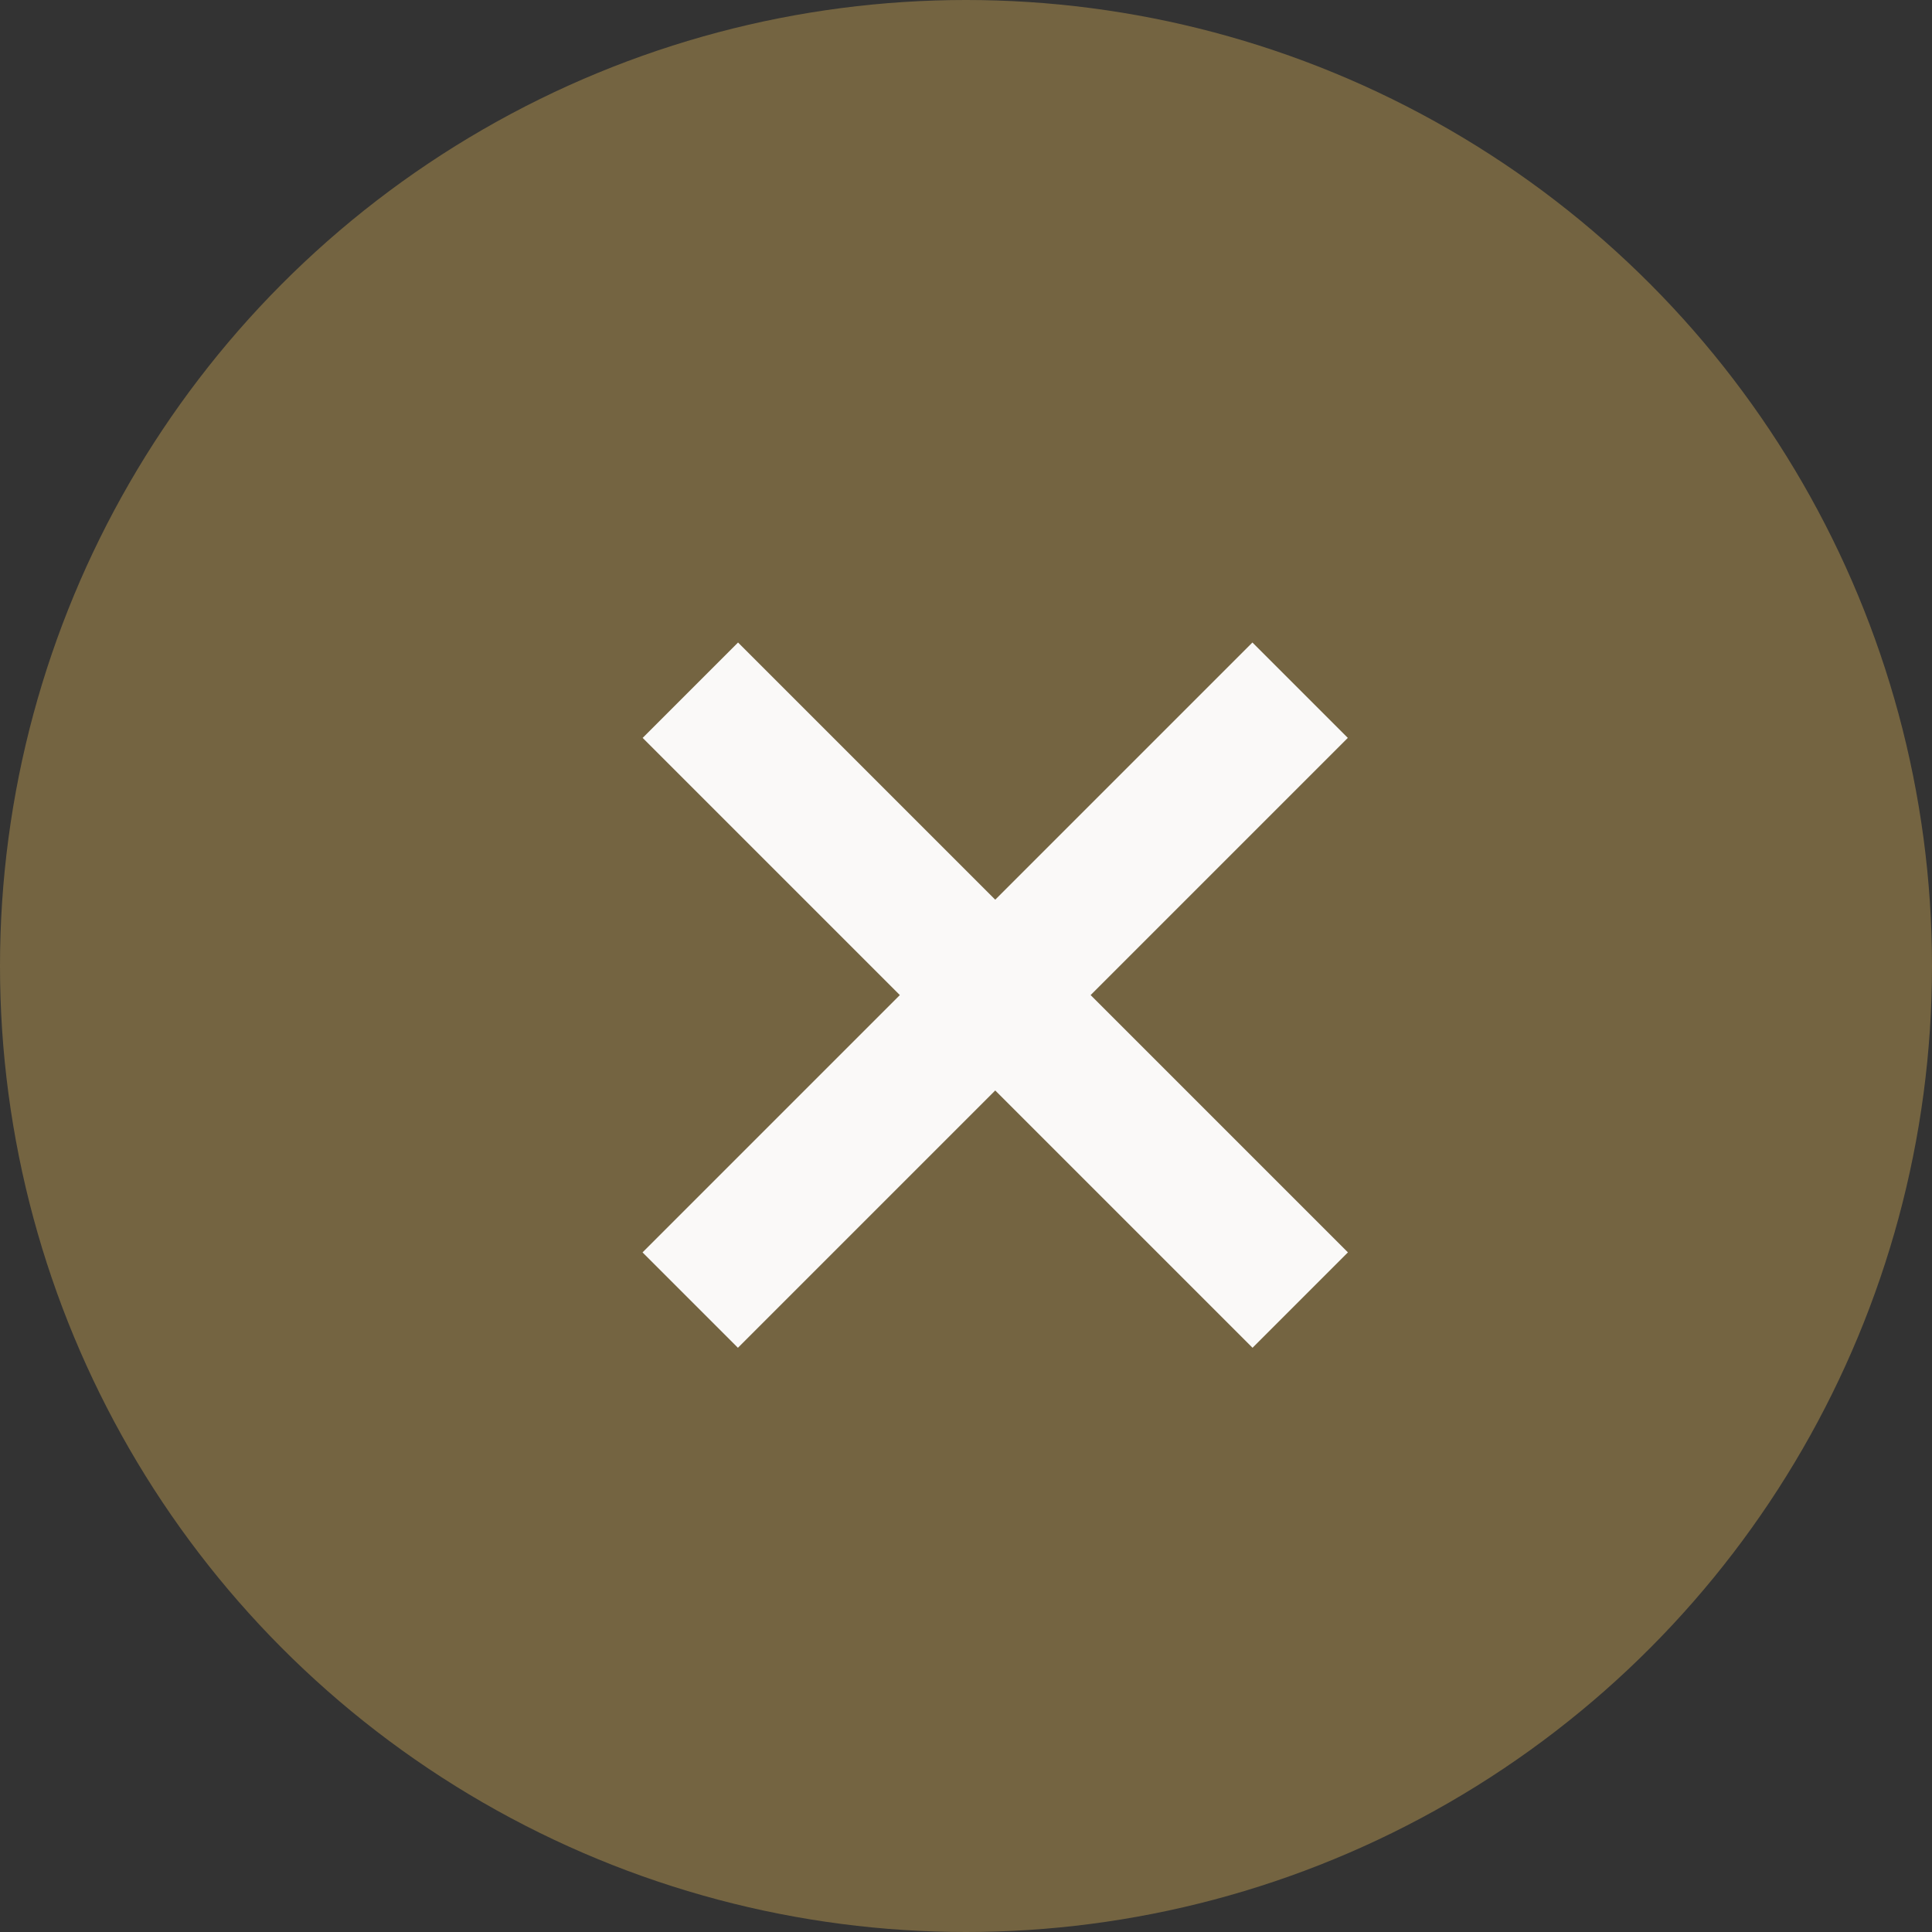
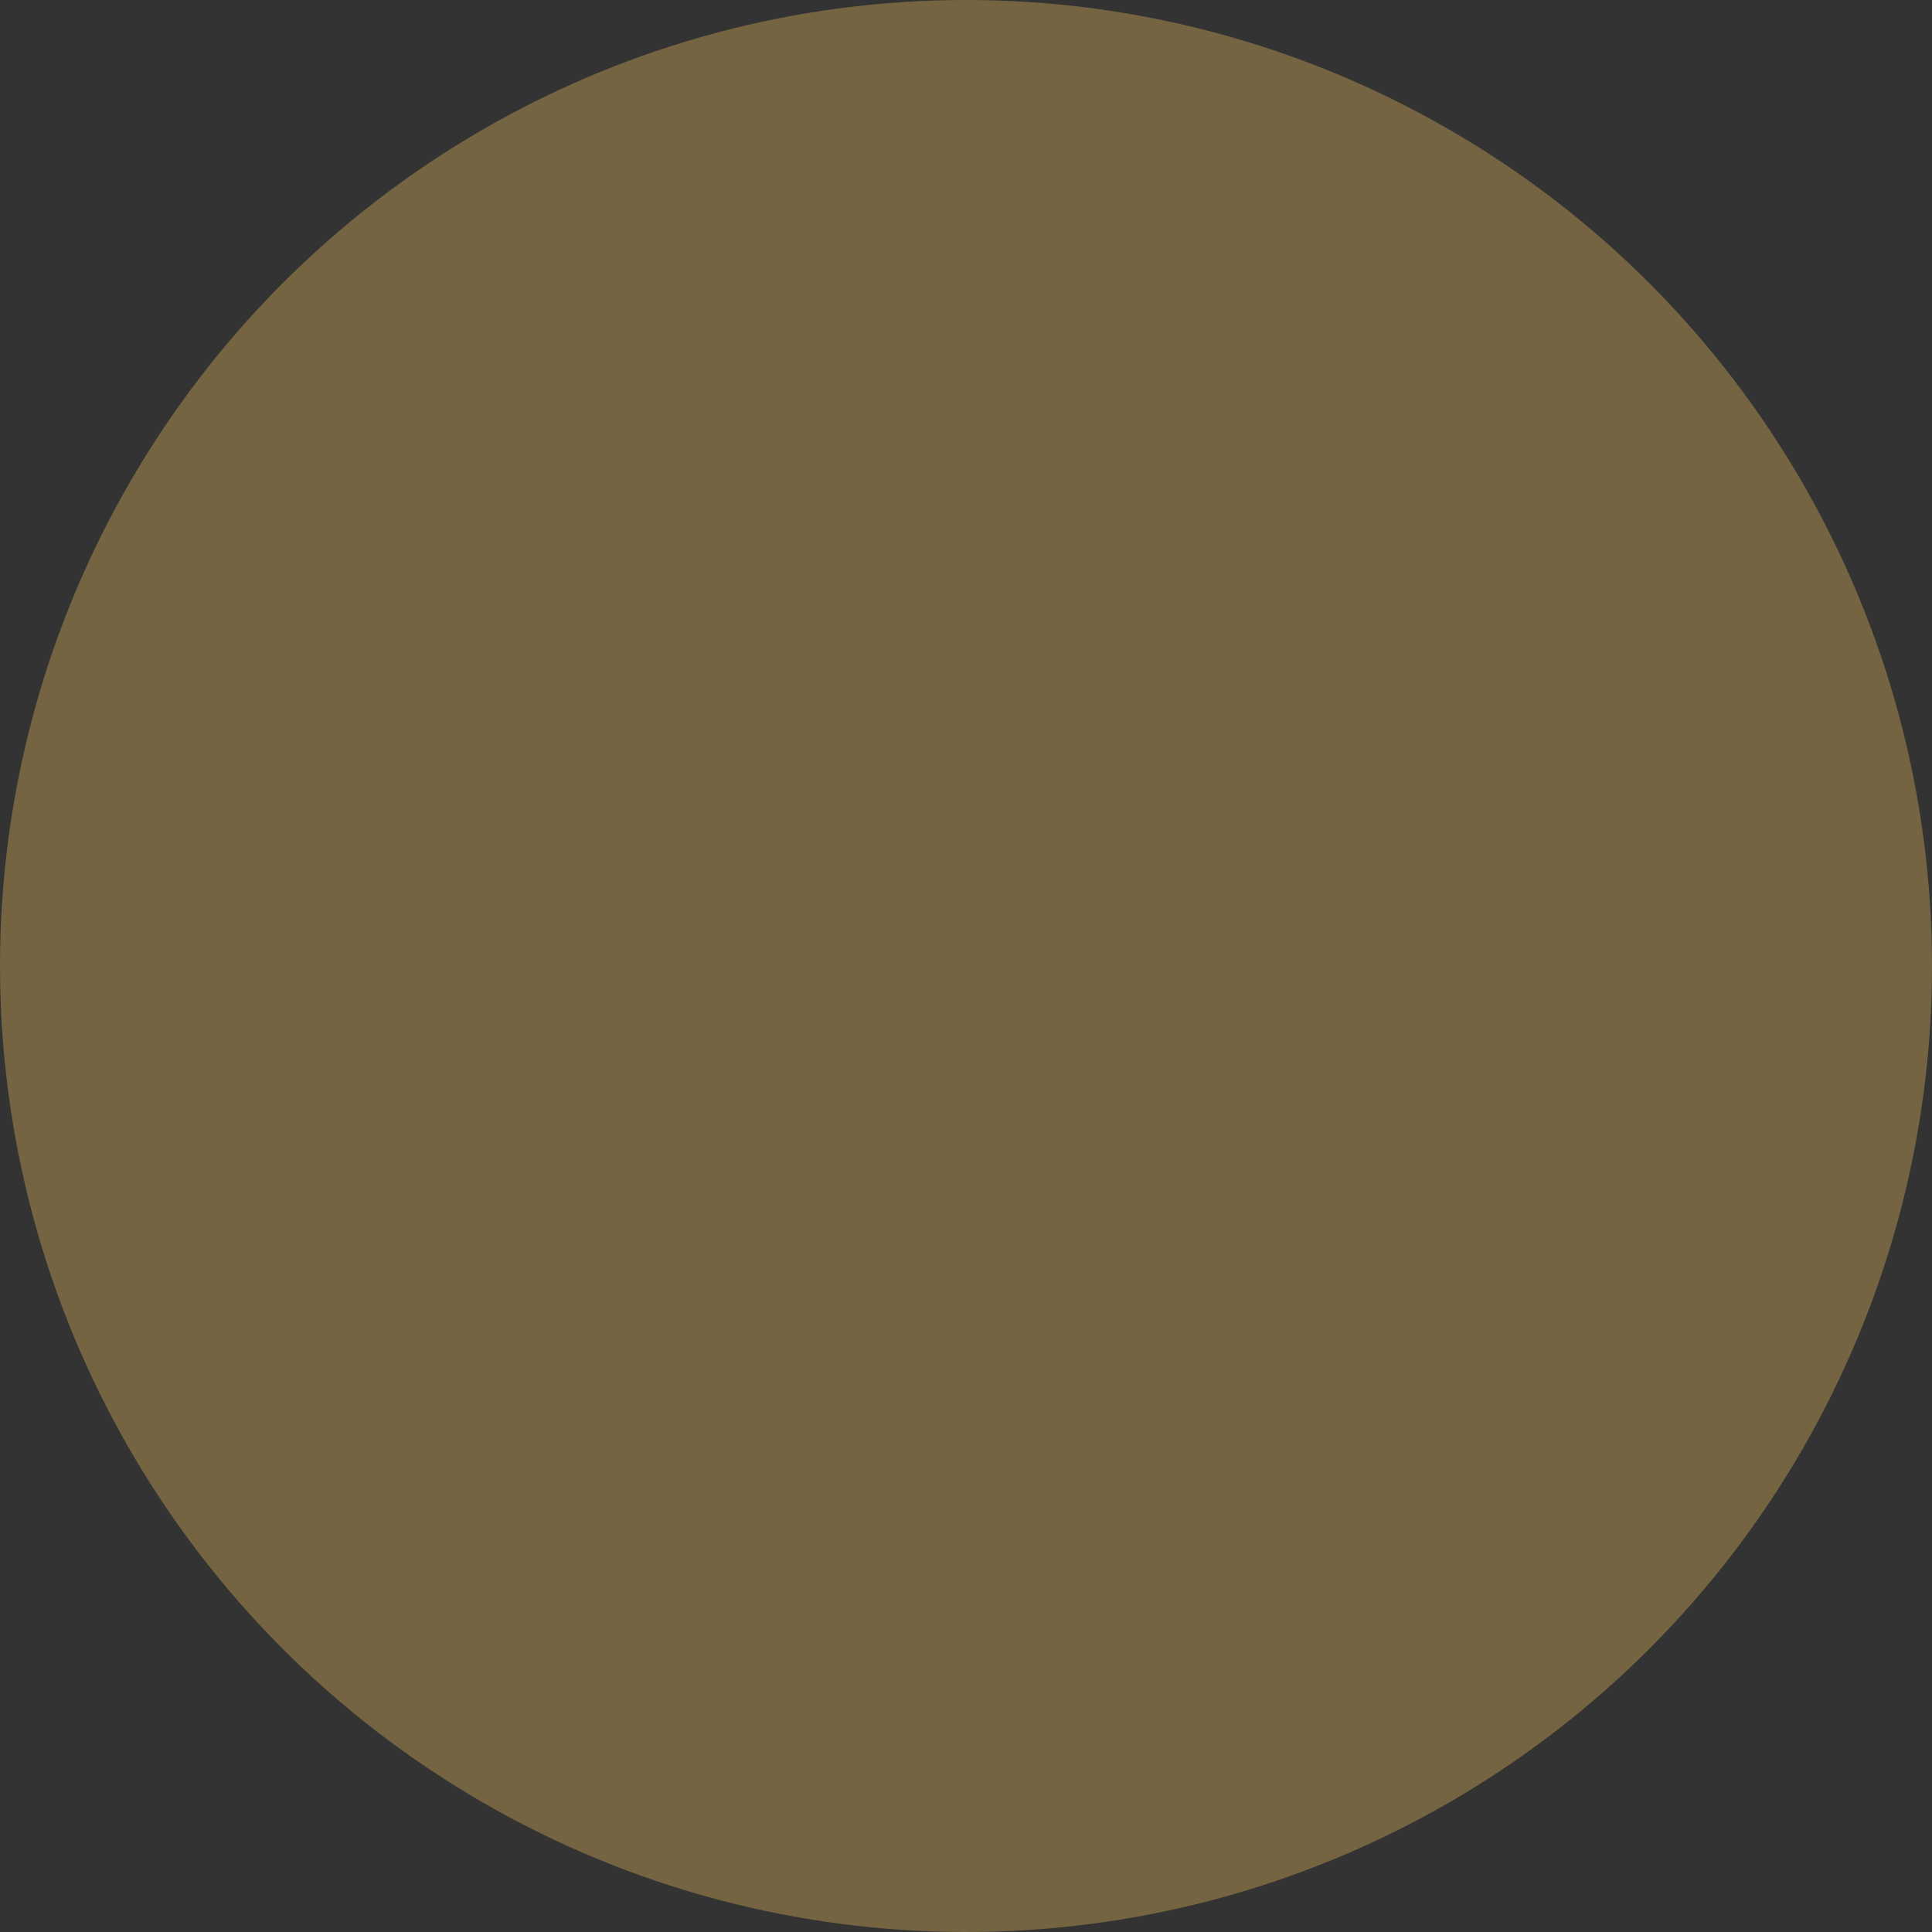
<svg xmlns="http://www.w3.org/2000/svg" id="グループ_1224" data-name="グループ 1224" width="23" height="23" viewBox="0 0 23 23">
  <rect x="0" y="0" width="23" height="23" fill="#333333" stroke="none" />
  <circle id="楕円形_100" data-name="楕円形 100" cx="11.5" cy="11.5" r="11.5" fill="#746441" />
-   <path id="合体_5" data-name="合体 5" d="M4.33,10.268V5.936H0V4.33H4.33V0H5.936V4.33h4.332V5.936H5.936v4.332Z" transform="translate(11.848 4.587) rotate(45)" fill="rgba(255,255,255,0.96)" stroke="rgba(0,0,0,0)" stroke-miterlimit="10" stroke-width="1" />
</svg>